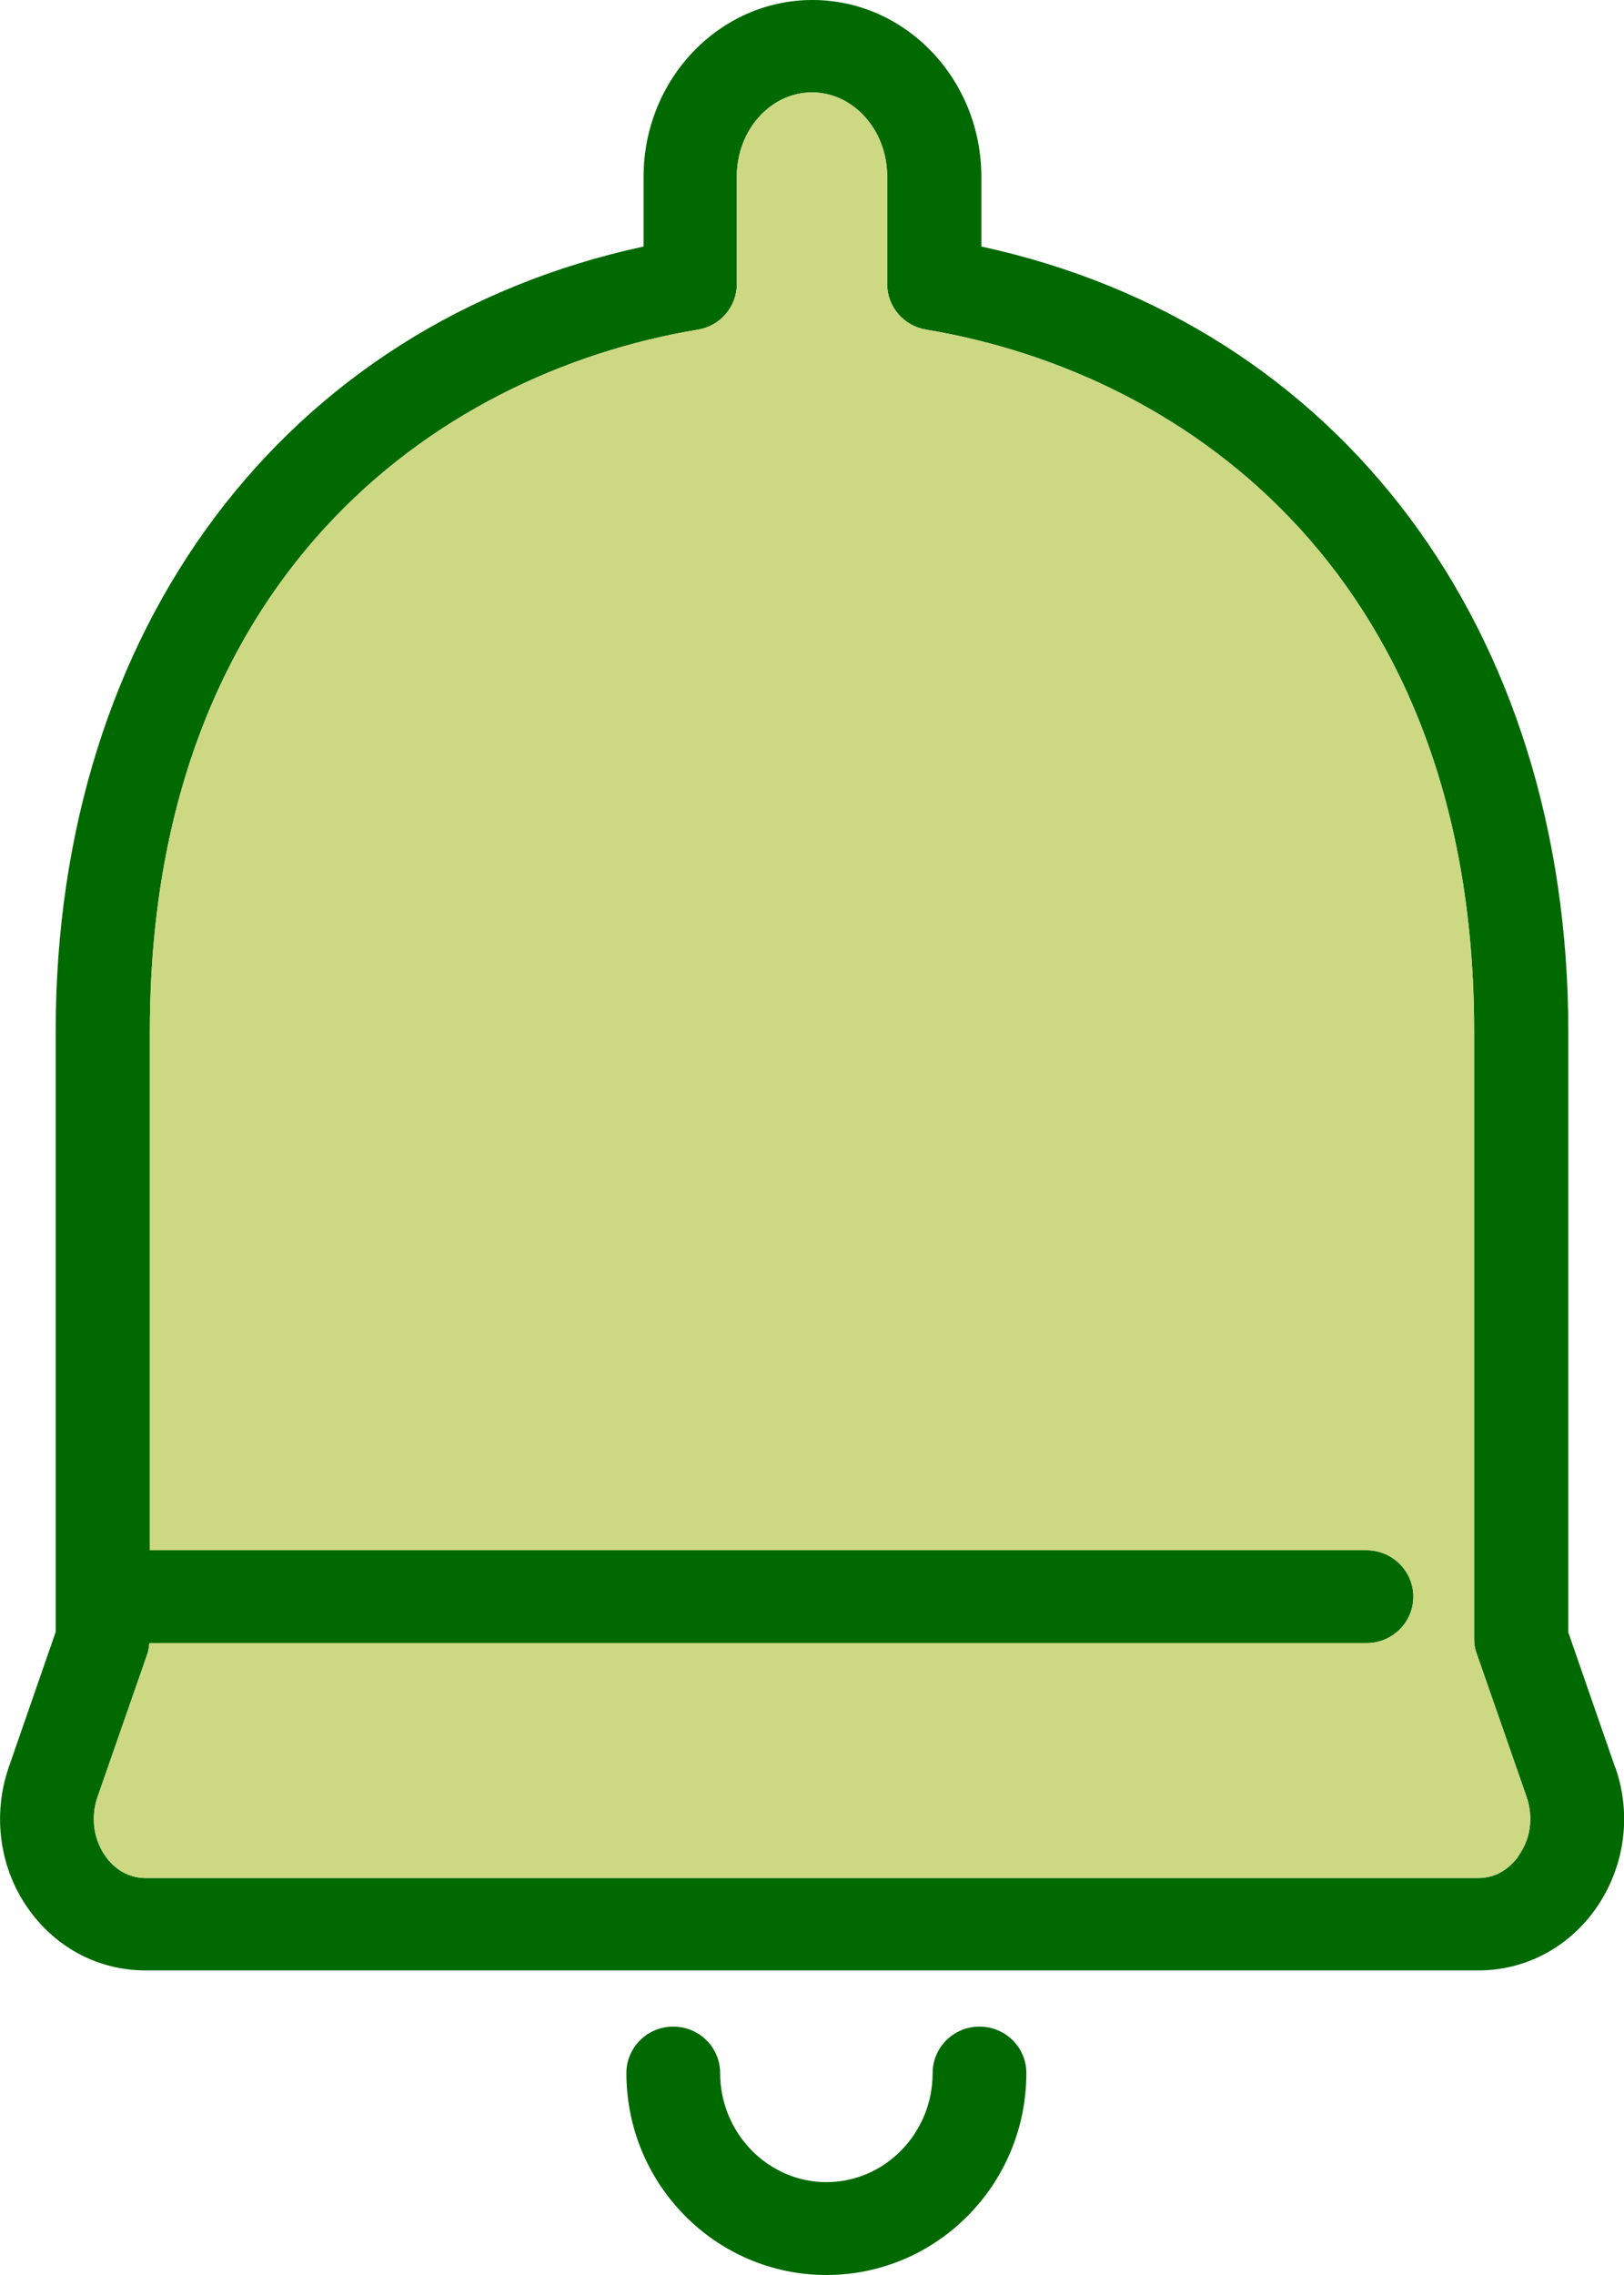
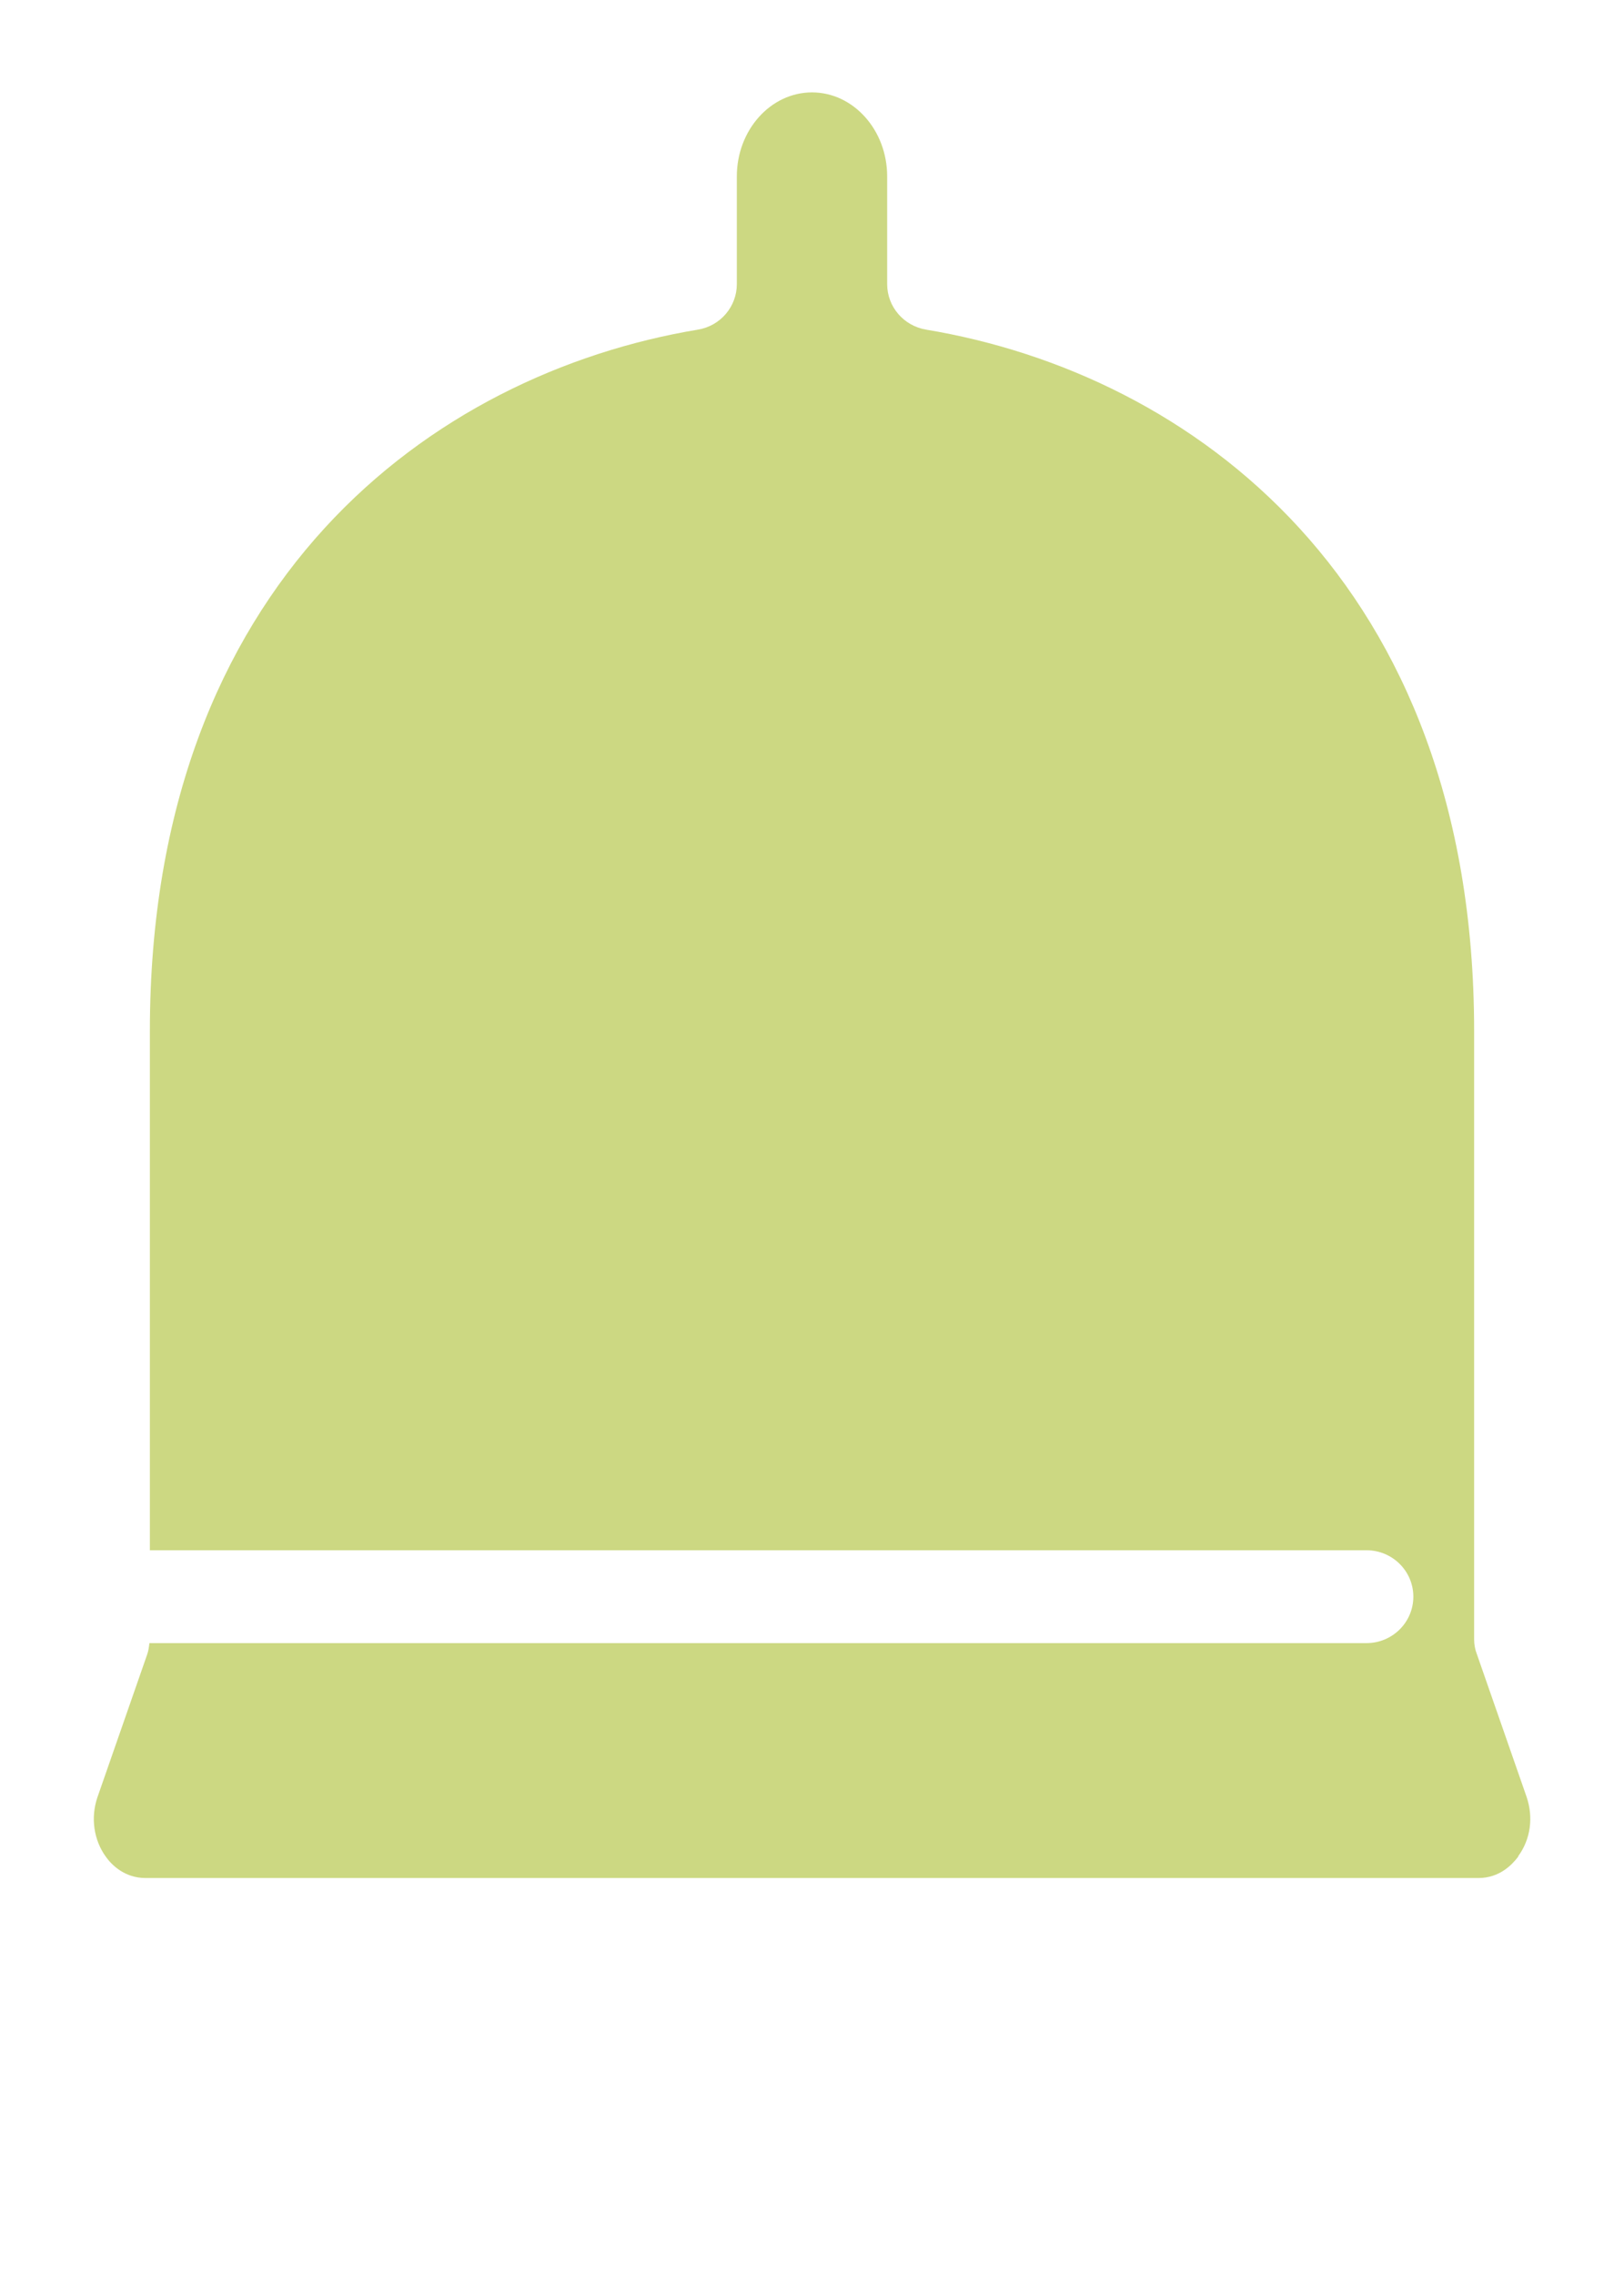
<svg xmlns="http://www.w3.org/2000/svg" id="_レイヤー_2" data-name="レイヤー 2" viewBox="0 0 35 49">
  <defs>
    <style>
      .cls-1 {
        fill: #ccd882;
      }

      .cls-2 {
        fill: #006900;
      }
    </style>
  </defs>
  <g id="_レイヤー_1-2" data-name="レイヤー 1">
    <g>
-       <path class="cls-2" d="M21.11,43.65c-.56,0-1.01.45-1.01,1,0,1.3-1.03,2.35-2.29,2.35s-2.29-1.06-2.29-2.35c0-.55-.45-1-1.01-1s-1.01.45-1.01,1c0,2.4,1.93,4.35,4.31,4.35s4.31-1.95,4.31-4.35c0-.55-.45-1-1.01-1Z" />
-       <path class="cls-2" d="M34.81,38.07h0s-1.01-2.91-1.01-2.91v-12.93c0-8.7-4.94-15.25-12.65-16.92v-1.5c0-2.1-1.63-3.81-3.64-3.81s-3.64,1.71-3.64,3.81v1.5C6.14,6.98,1.2,13.53,1.2,22.22v12.93l-1.01,2.91c-.36,1.04-.2,2.2.44,3.08.6.83,1.51,1.3,2.51,1.3h28.72c.99,0,1.91-.47,2.51-1.3.64-.89.81-2.04.44-3.08ZM32.72,39.99c-.13.17-.4.46-.86.46H3.14c-.46,0-.74-.29-.86-.46-.26-.36-.33-.84-.18-1.28l1.07-3.07c.03-.08.04-.17.05-.25h26.23c.56,0,1.01-.45,1.01-1s-.45-1-1.01-1H3.23v-11.18c0-9.69,6.1-14.16,11.81-15.11.49-.08.84-.5.84-.98v-2.32c0-1,.73-1.81,1.62-1.81s1.62.81,1.62,1.81v2.32c0,.49.36.9.84.98,5.71.95,11.81,5.42,11.81,15.11v13.1c0,.11.02.22.06.32l1.07,3.07c.15.44.09.91-.18,1.28Z" />
      <path class="cls-1" d="M32.72,39.99c-.13.17-.4.46-.86.46H3.14c-.46,0-.74-.29-.86-.46-.26-.36-.33-.84-.18-1.28l1.07-3.07c.03-.08.04-.17.05-.25h26.23c.56,0,1.01-.45,1.01-1s-.45-1-1.01-1H3.23v-11.18c0-9.69,6.1-14.16,11.81-15.11.49-.08.84-.5.84-.98v-2.32c0-1,.73-1.81,1.62-1.81s1.62.81,1.62,1.81v2.32c0,.49.36.9.84.98,5.71.95,11.81,5.42,11.81,15.11v13.1c0,.11.02.22.06.32l1.07,3.07c.15.44.09.91-.18,1.28Z" />
    </g>
  </g>
</svg>